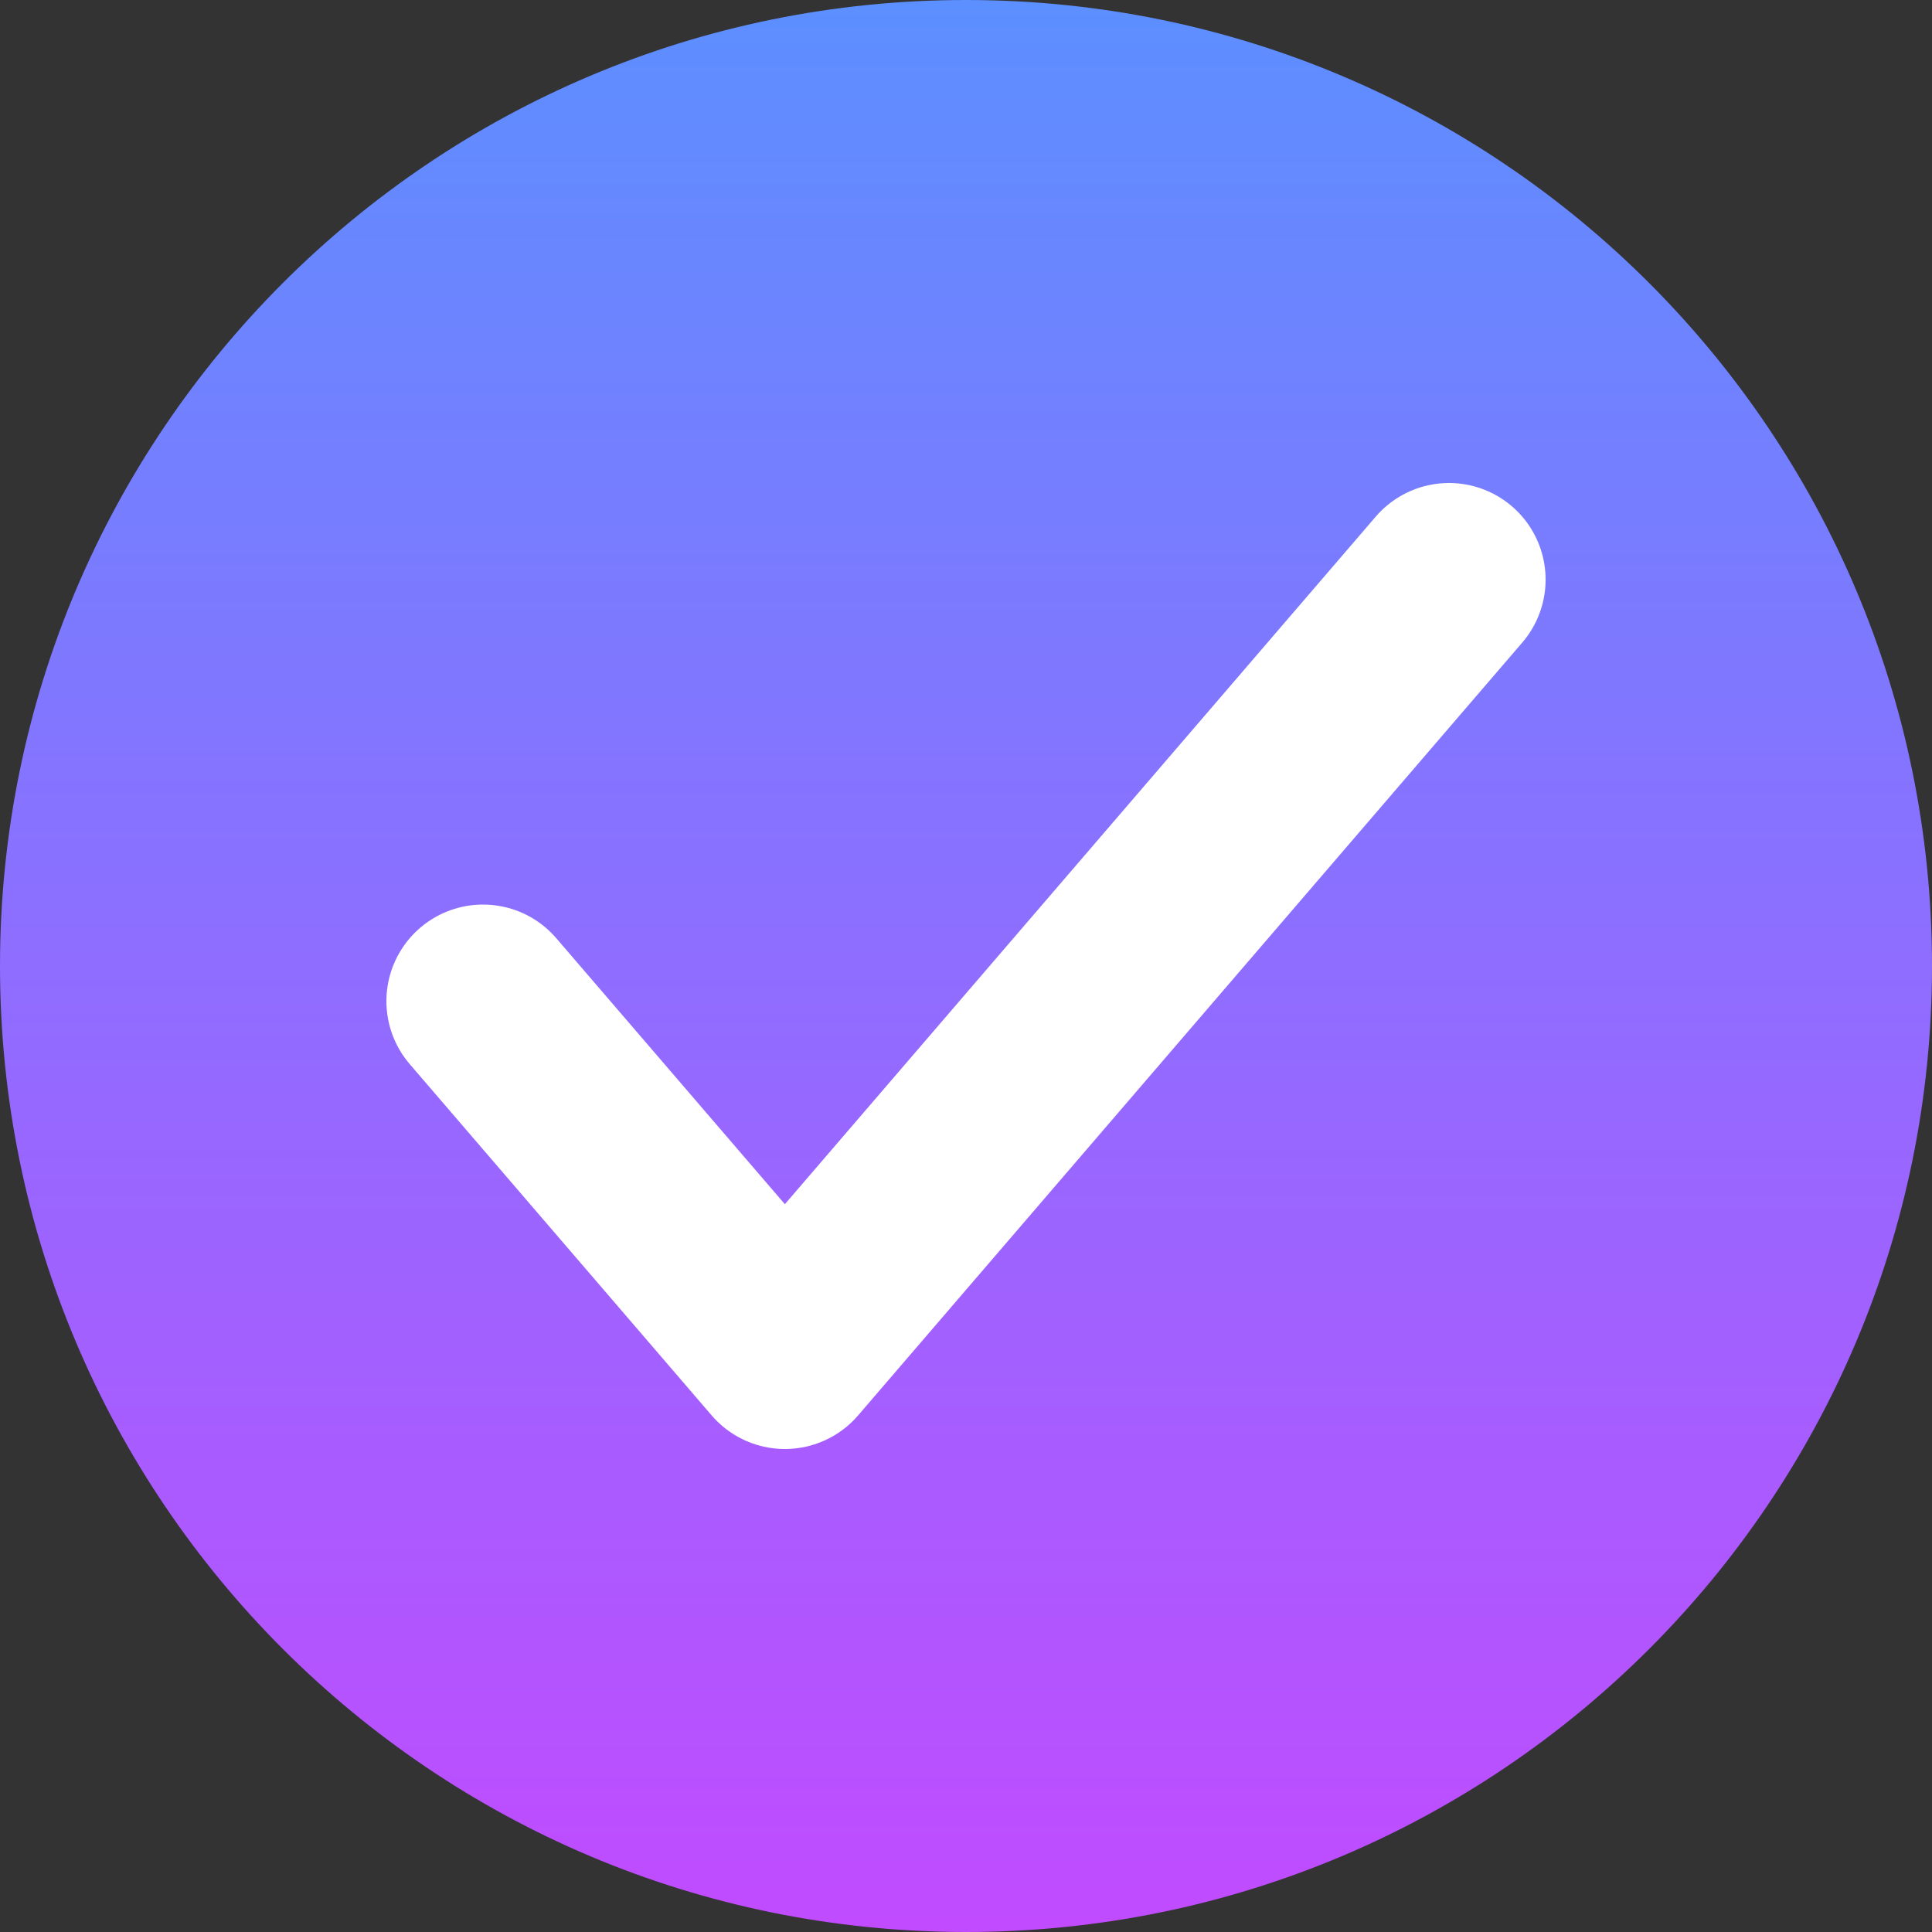
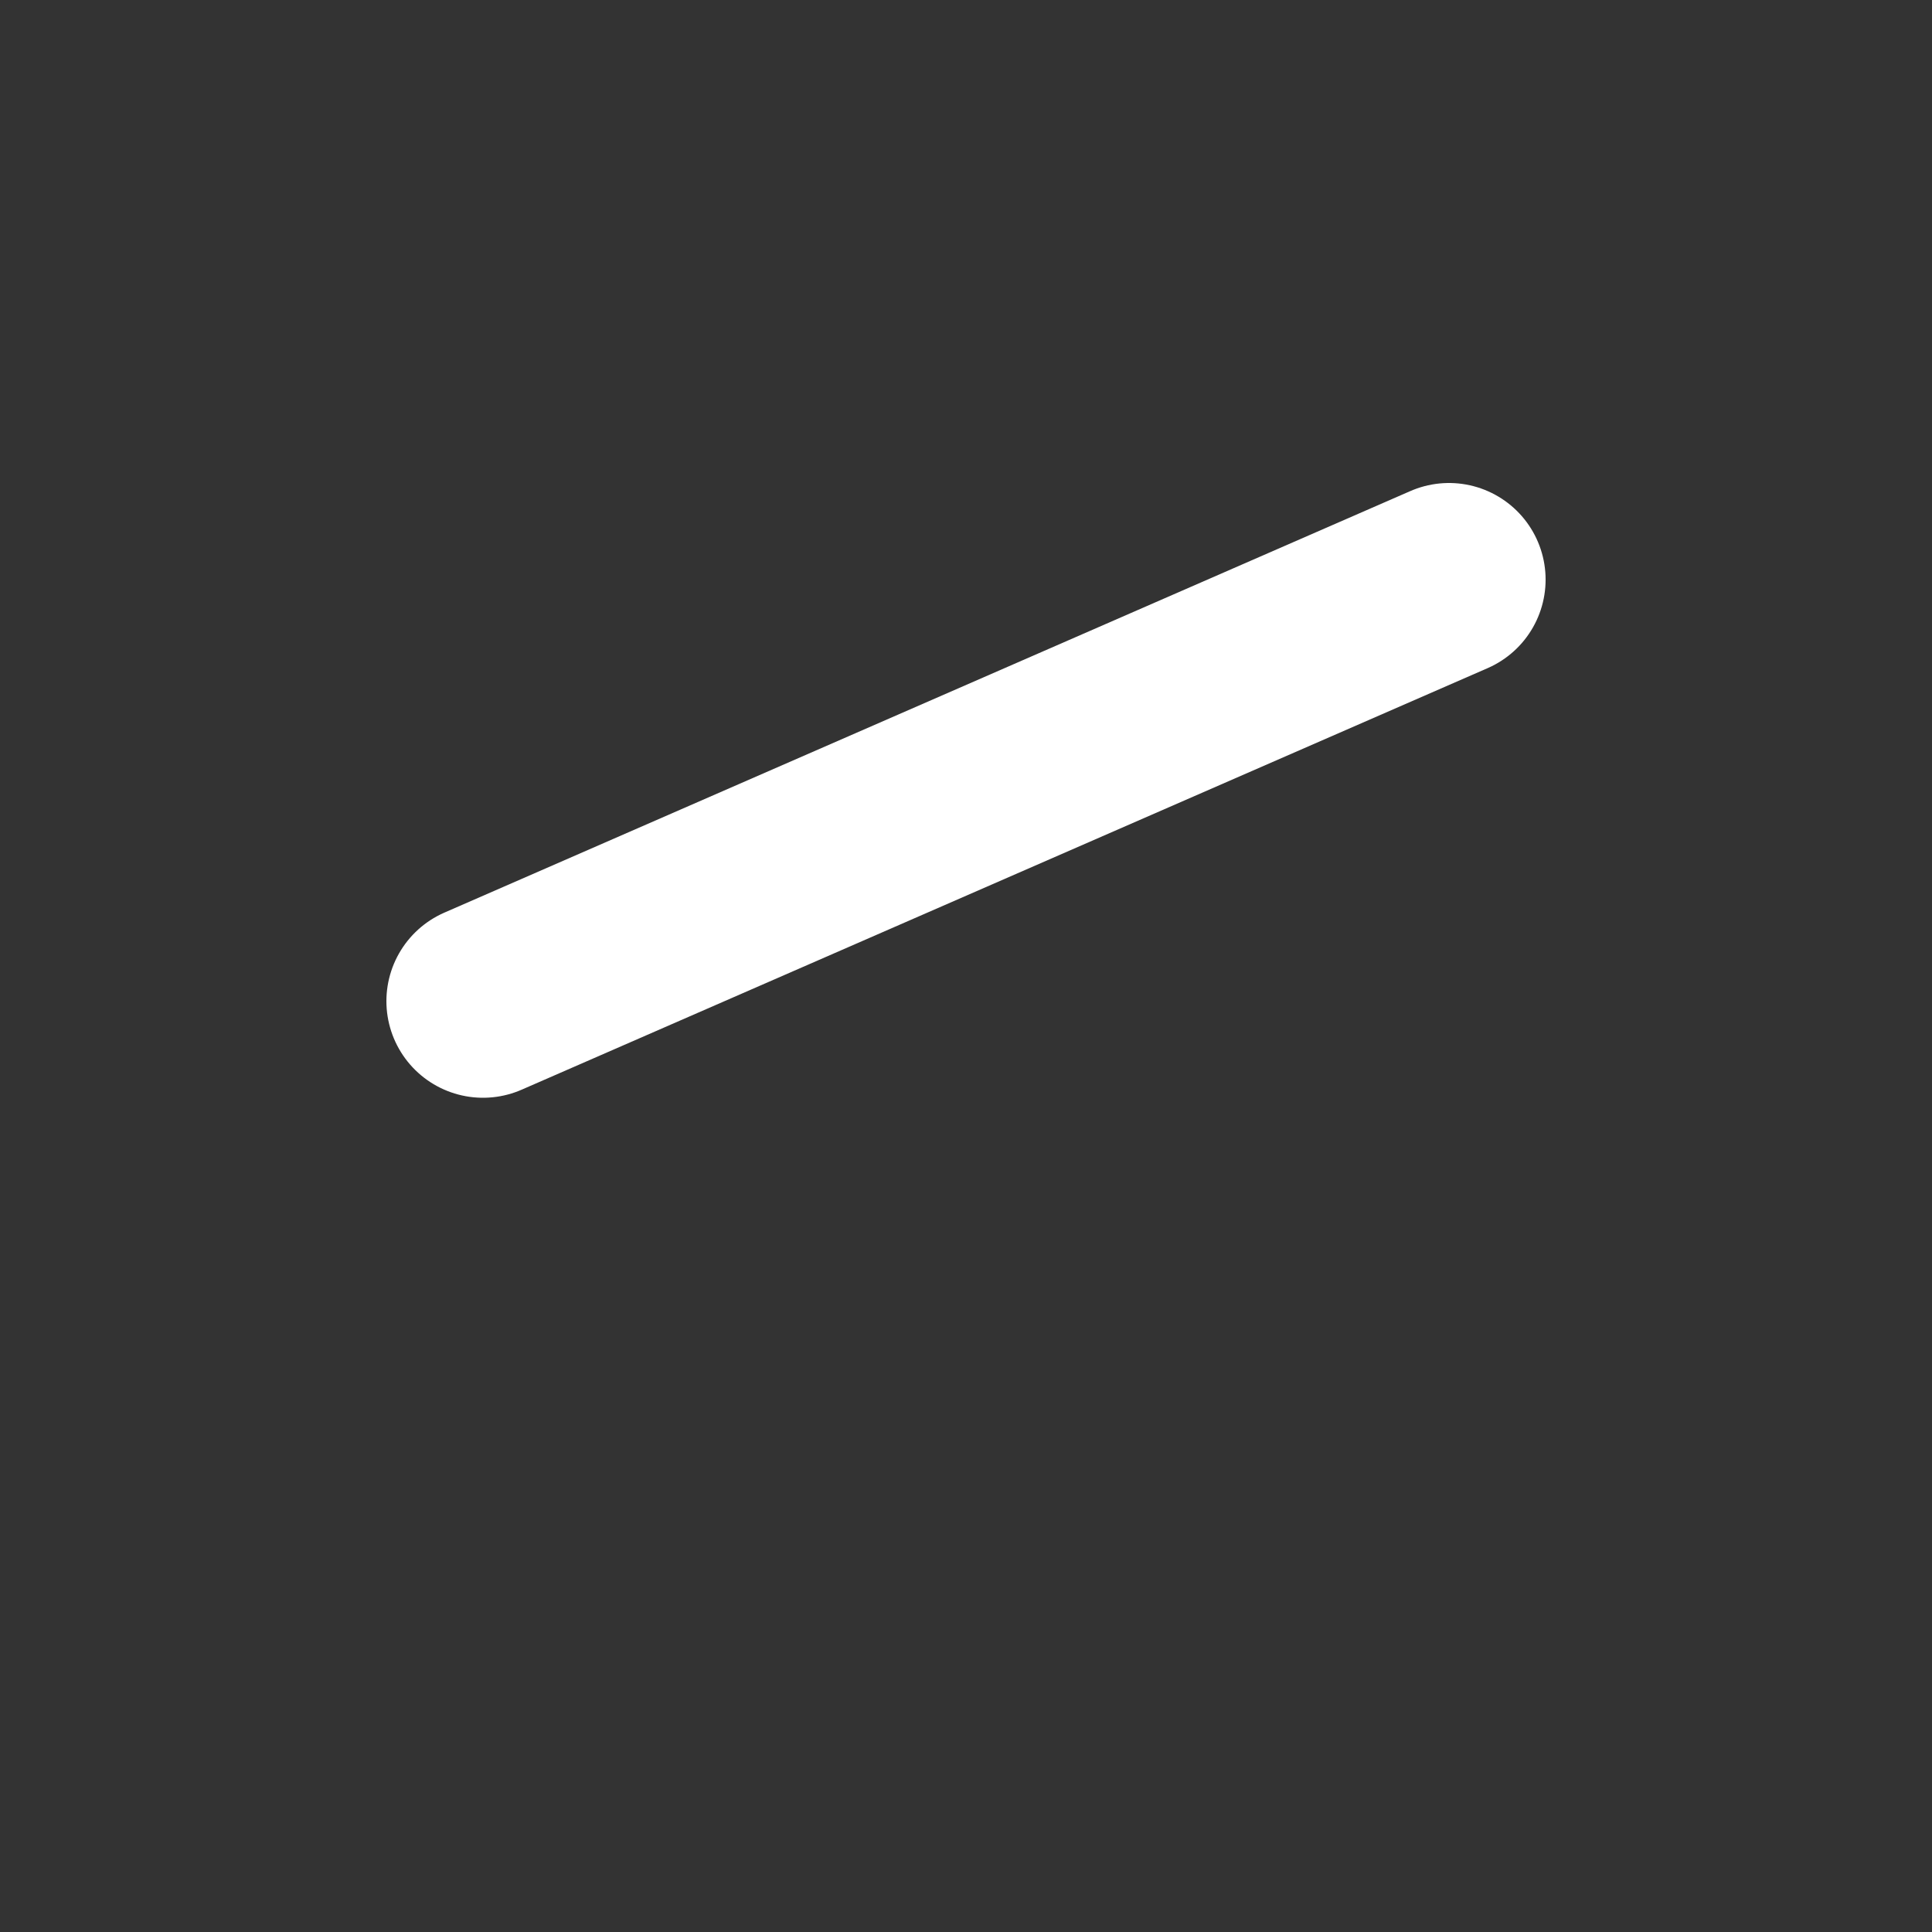
<svg xmlns="http://www.w3.org/2000/svg" width="100%" height="100%" preserveAspectRatio="none" viewBox="0 0 20 20" fill="none">
  <rect x="0" y="0" width="20" height="20" fill="#333333" stroke="none" />
-   <path d="M20 10C20 15.523 15.523 20 10 20C4.477 20 0 15.523 0 10C0 4.477 4.477 0 10 0C15.523 0 20 4.477 20 10Z" fill="url(#paint0_linear_7_305)" />
-   <path d="M15 6L8.125 14L5 10.364" stroke="white" stroke-width="2" stroke-linecap="round" stroke-linejoin="round" />
+   <path d="M15 6L5 10.364" stroke="white" stroke-width="2" stroke-linecap="round" stroke-linejoin="round" />
  <defs>
    <linearGradient id="paint0_linear_7_305" x1="10" y1="0" x2="10" y2="20" gradientUnits="userSpaceOnUse">
      <stop stop-color="#5C8FFF" />
      <stop offset="1" stop-color="#C14BFF" />
    </linearGradient>
  </defs>
</svg>